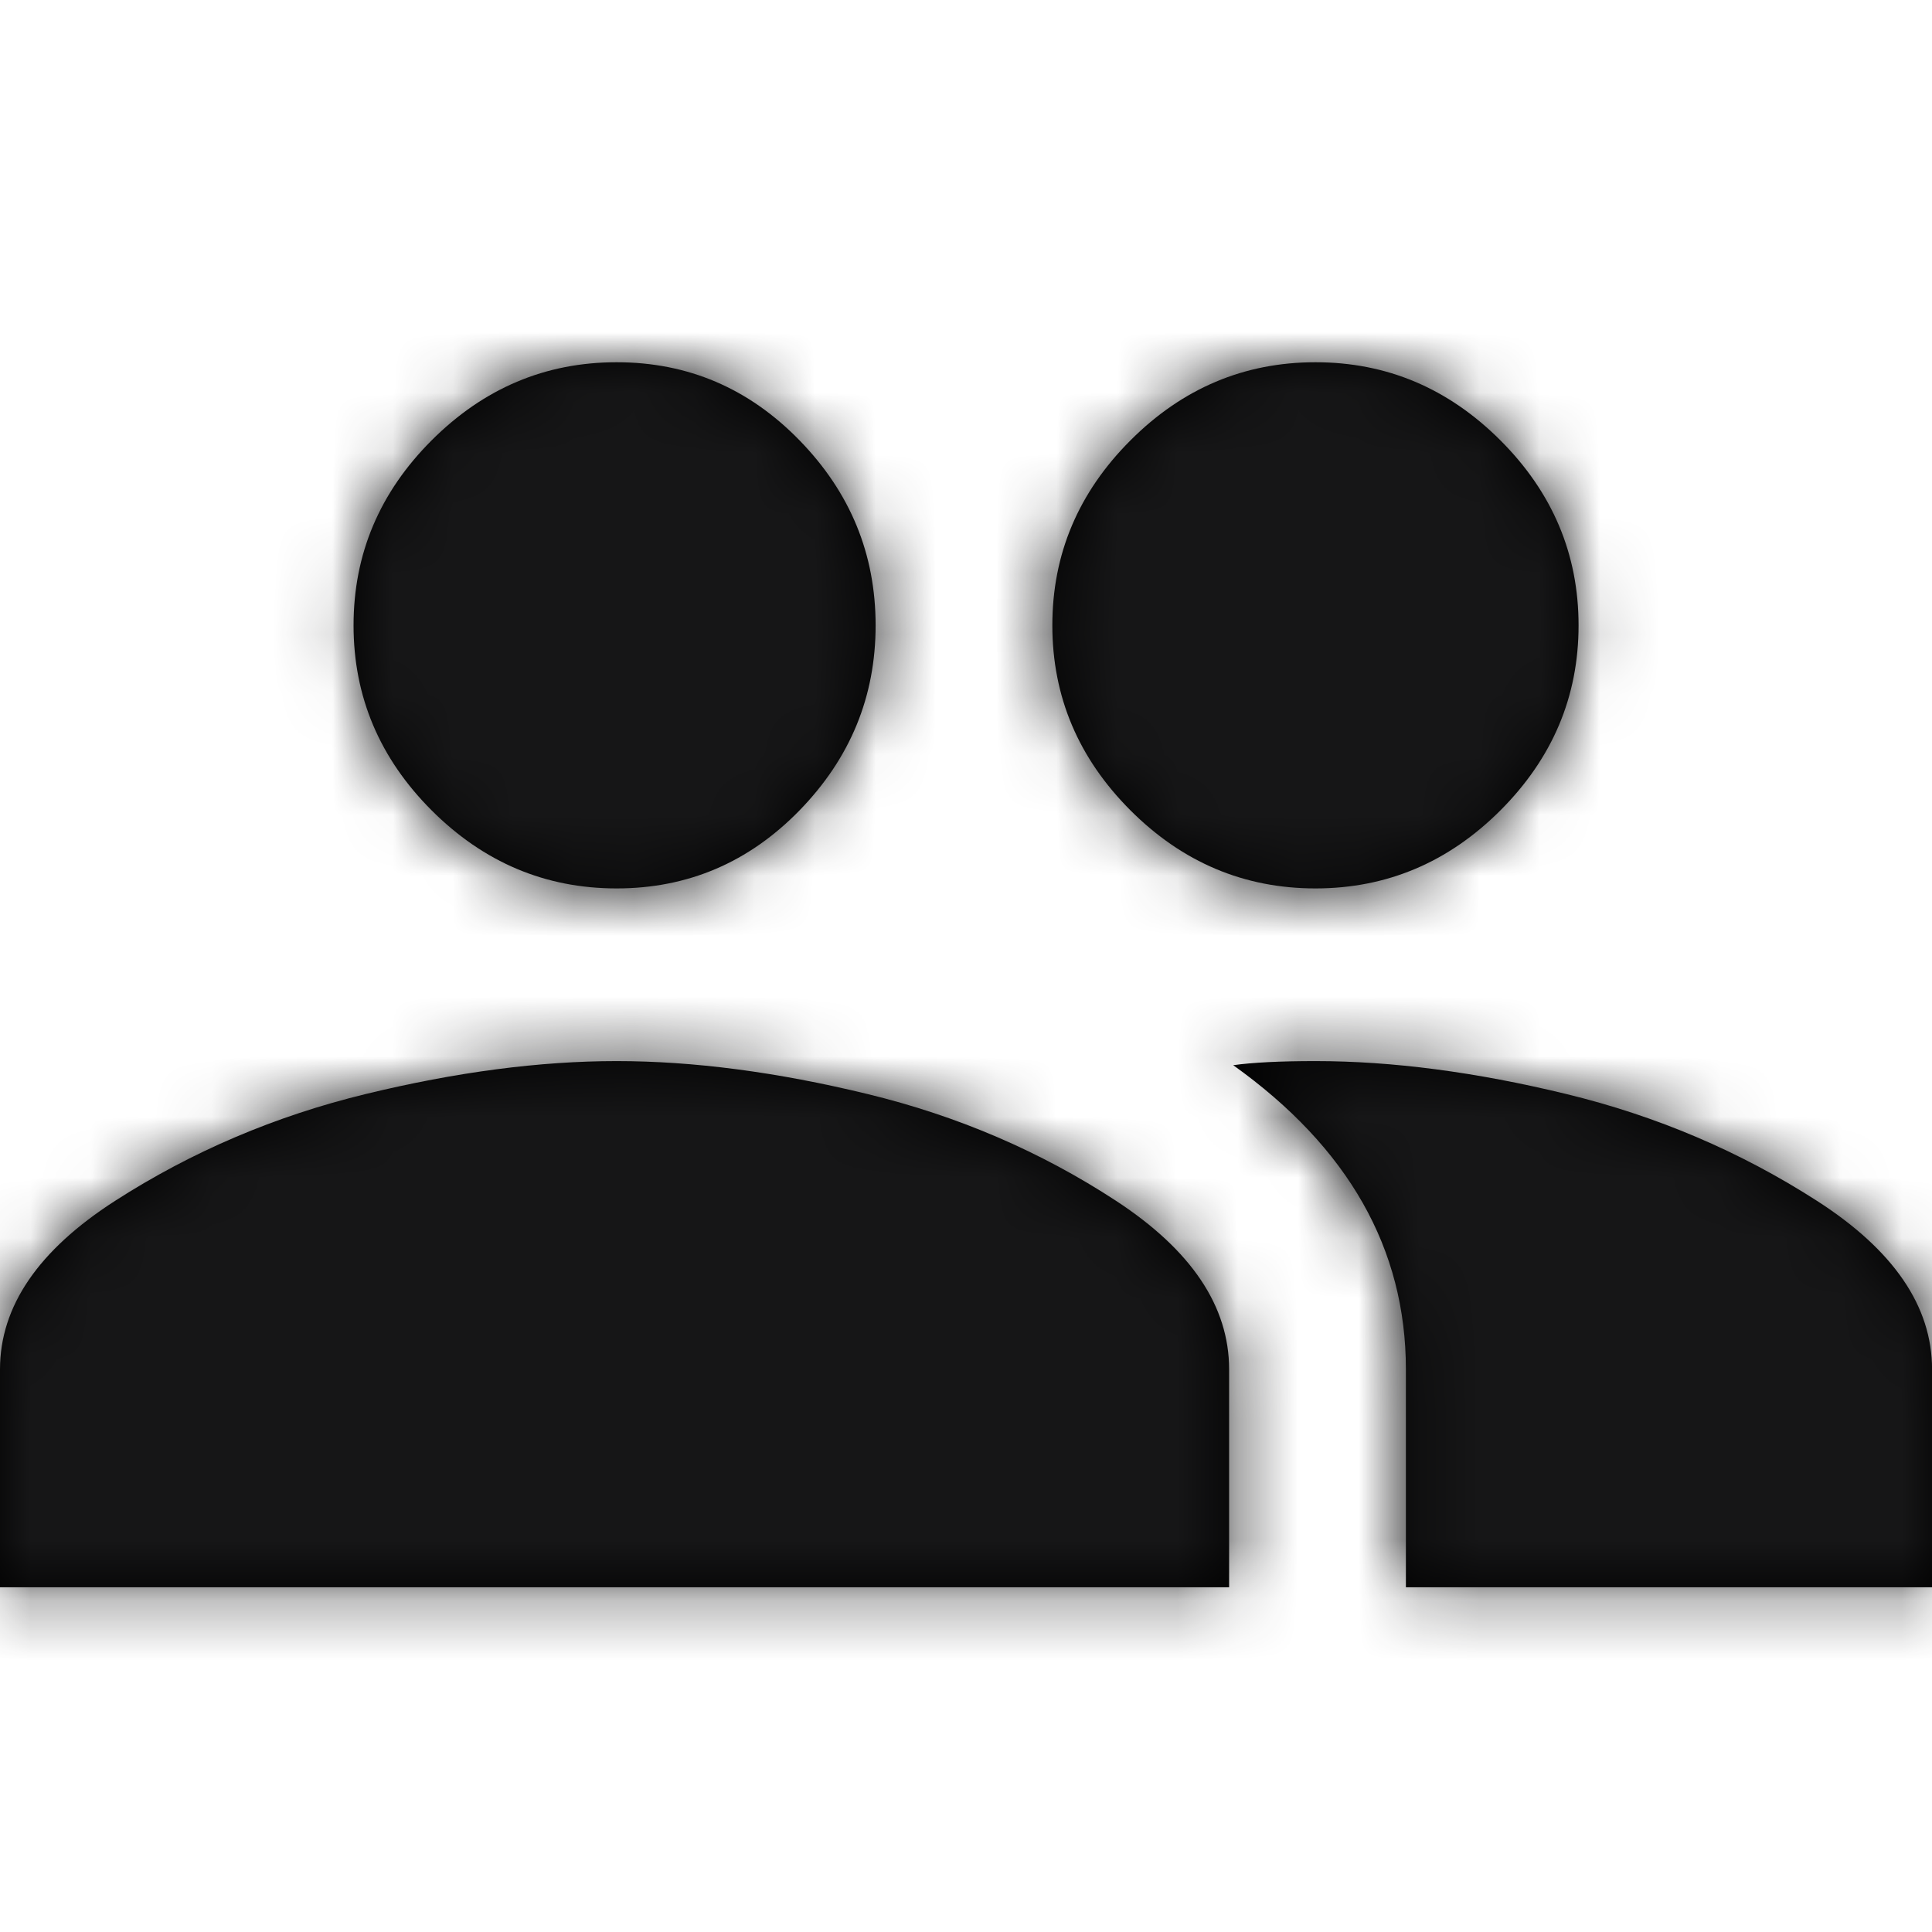
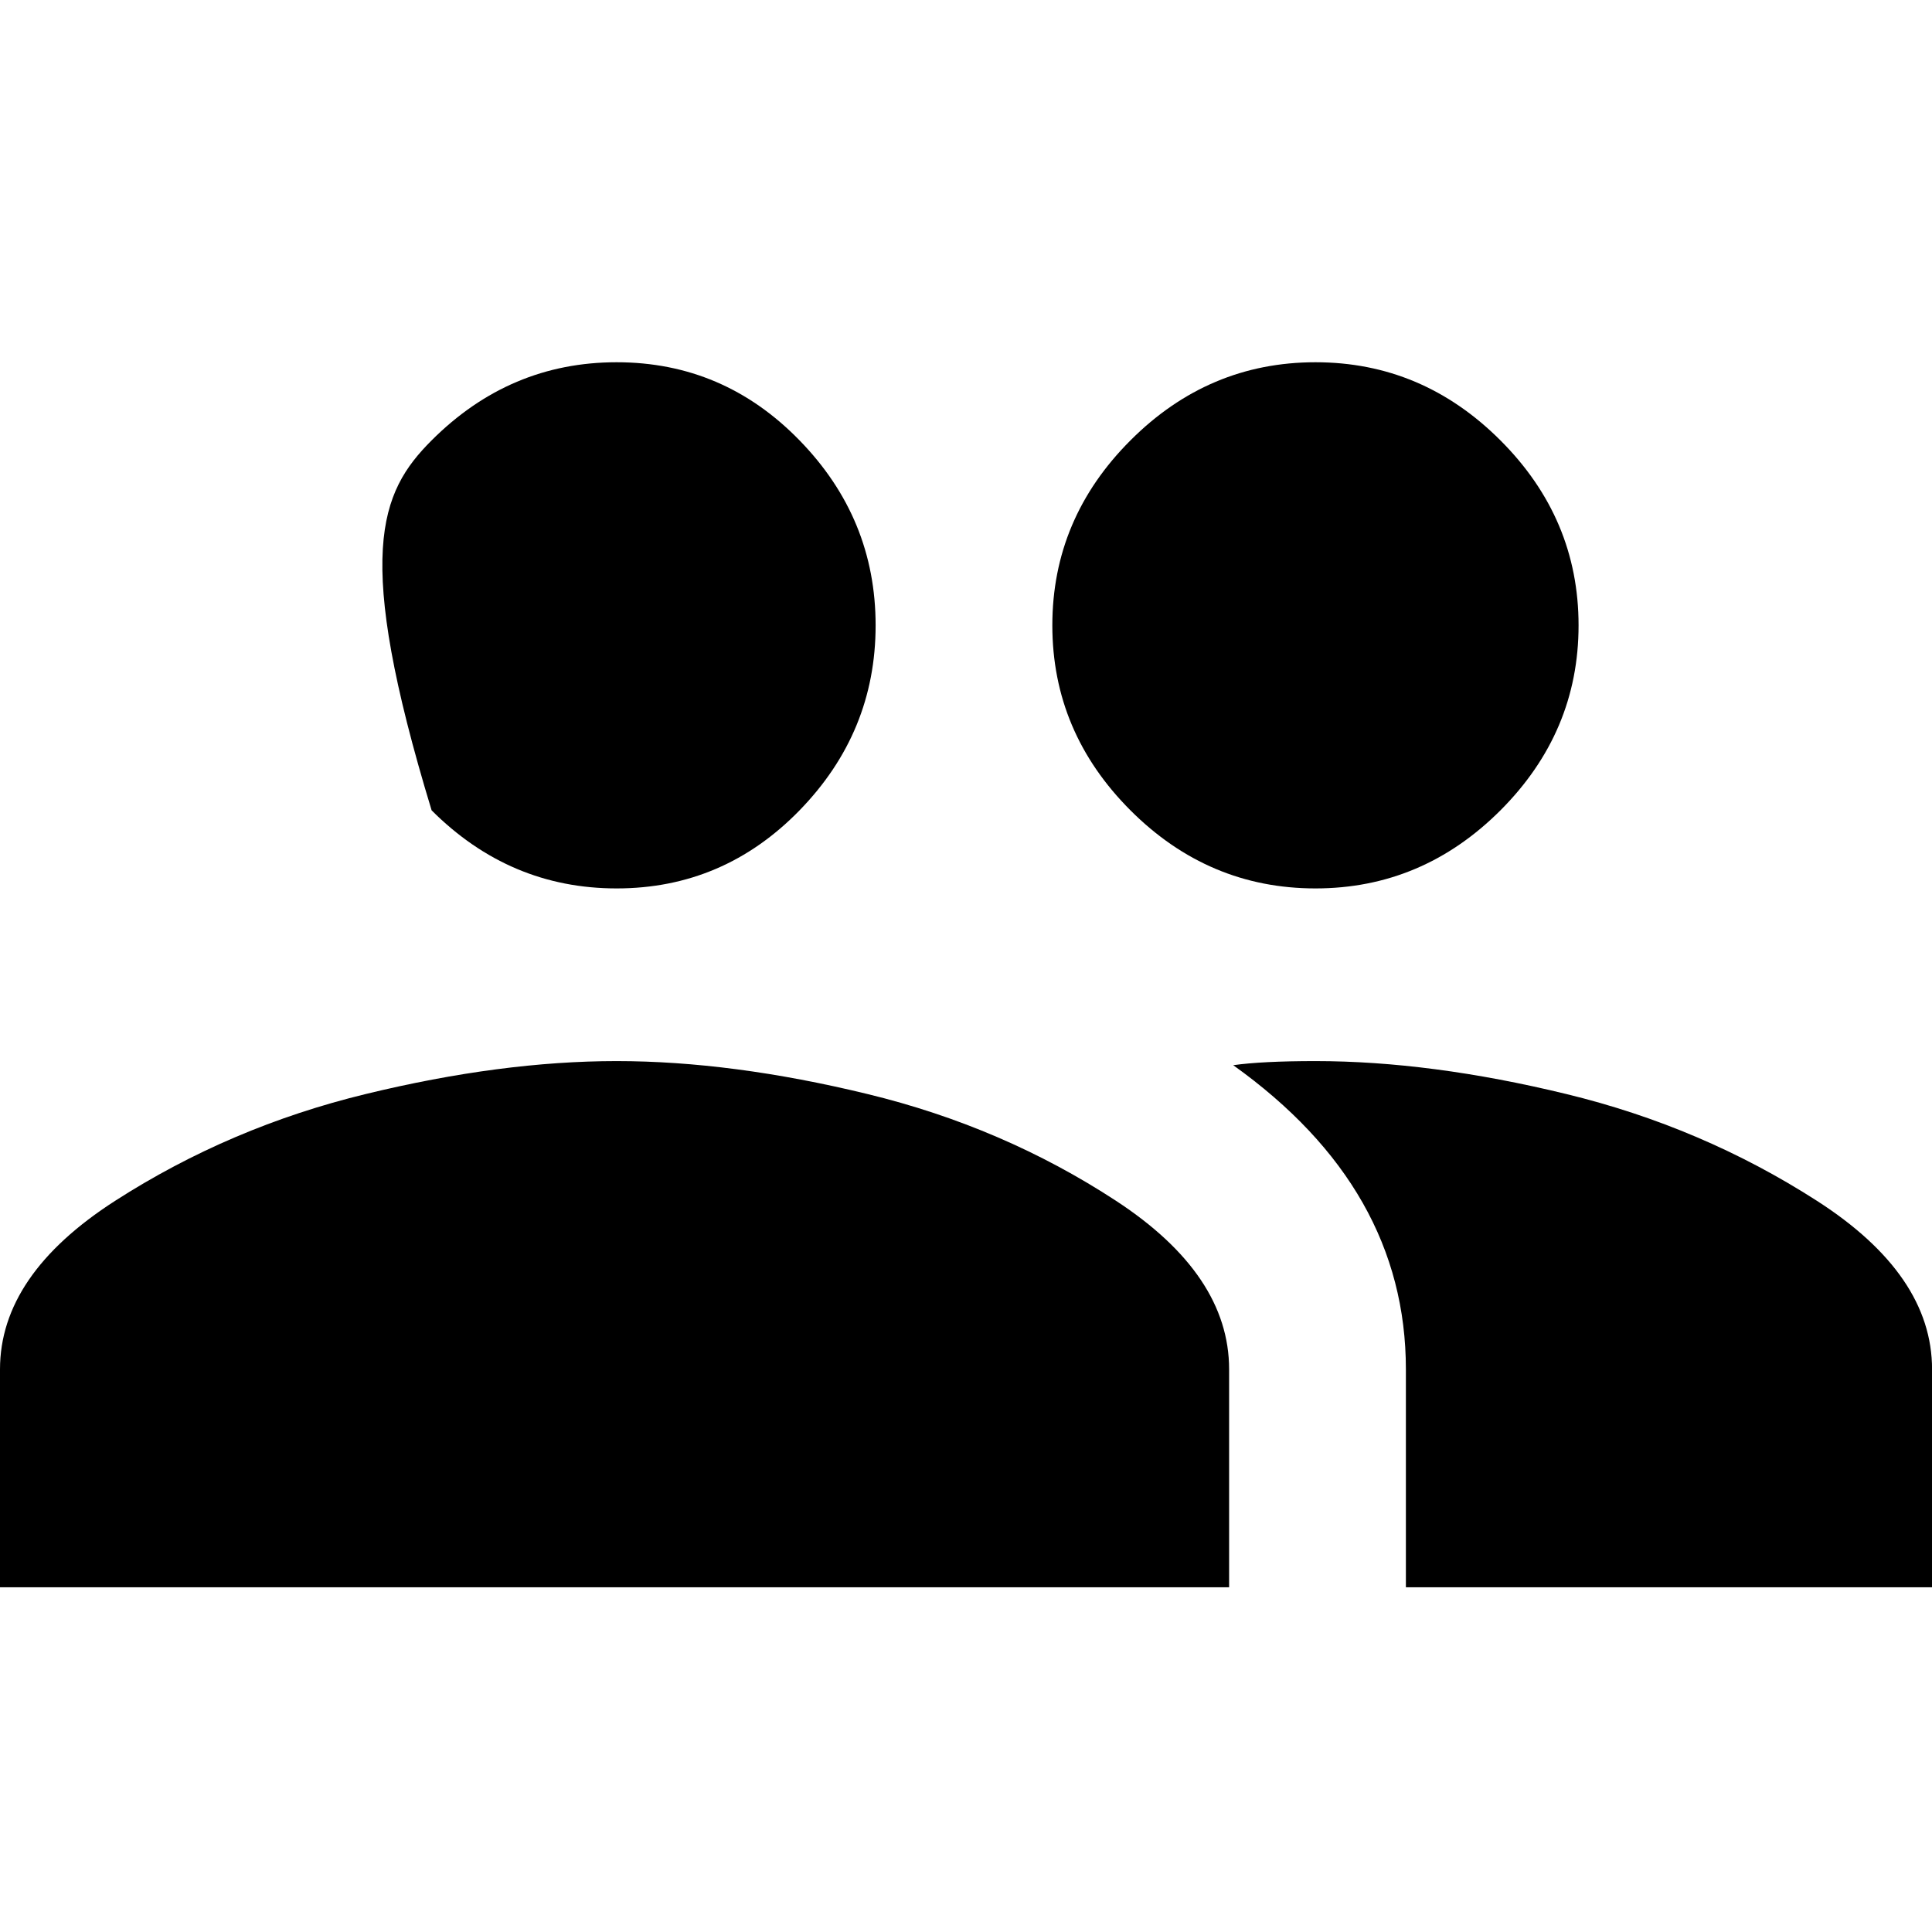
<svg xmlns="http://www.w3.org/2000/svg" xmlns:xlink="http://www.w3.org/1999/xlink" width="32" height="32" viewBox="0 0 32 32">
  <defs>
-     <path id="family-a" d="M21.788,17.575 C23.059,17.575 24.443,17.756 25.941,18.12 C27.439,18.483 28.824,19.073 30.095,19.89 C31.366,20.707 32.001,21.637 32.001,22.681 L32.001,26.29 L23.286,26.29 L23.286,22.681 C23.286,20.684 22.333,19.005 20.426,17.643 C20.744,17.598 21.198,17.575 21.788,17.575 Z M10.213,17.575 C11.484,17.575 12.868,17.756 14.366,18.12 C15.864,18.483 17.237,19.073 18.486,19.89 C19.734,20.707 20.358,21.637 20.358,22.681 L20.358,26.29 L0,26.29 L0,22.681 C0,21.637 0.635,20.707 1.906,19.89 C3.177,19.073 4.562,18.483 6.06,18.12 C7.558,17.756 8.942,17.575 10.213,17.575 Z M10.213,14.715 C9.033,14.715 8.012,14.284 7.149,13.422 C6.287,12.559 5.856,11.538 5.856,10.358 C5.856,9.177 6.287,8.156 7.149,7.294 C8.012,6.431 9.033,6 10.213,6 C11.393,6 12.403,6.431 13.243,7.294 C14.083,8.156 14.503,9.177 14.503,10.358 C14.503,11.538 14.083,12.559 13.243,13.422 C12.403,14.284 11.393,14.715 10.213,14.715 Z M21.788,14.715 C20.608,14.715 19.586,14.284 18.724,13.422 C17.862,12.559 17.43,11.538 17.43,10.358 C17.43,9.177 17.862,8.156 18.724,7.294 C19.586,6.431 20.608,6 21.788,6 C22.968,6 23.989,6.431 24.852,7.294 C25.714,8.156 26.146,9.177 26.146,10.358 C26.146,11.538 25.714,12.559 24.852,13.422 C23.989,14.284 22.968,14.715 21.788,14.715 Z" />
+     <path id="family-a" d="M21.788,17.575 C23.059,17.575 24.443,17.756 25.941,18.12 C27.439,18.483 28.824,19.073 30.095,19.89 C31.366,20.707 32.001,21.637 32.001,22.681 L32.001,26.29 L23.286,26.29 L23.286,22.681 C23.286,20.684 22.333,19.005 20.426,17.643 C20.744,17.598 21.198,17.575 21.788,17.575 Z M10.213,17.575 C11.484,17.575 12.868,17.756 14.366,18.12 C15.864,18.483 17.237,19.073 18.486,19.89 C19.734,20.707 20.358,21.637 20.358,22.681 L20.358,26.29 L0,26.29 L0,22.681 C0,21.637 0.635,20.707 1.906,19.89 C3.177,19.073 4.562,18.483 6.06,18.12 C7.558,17.756 8.942,17.575 10.213,17.575 Z M10.213,14.715 C9.033,14.715 8.012,14.284 7.149,13.422 C5.856,9.177 6.287,8.156 7.149,7.294 C8.012,6.431 9.033,6 10.213,6 C11.393,6 12.403,6.431 13.243,7.294 C14.083,8.156 14.503,9.177 14.503,10.358 C14.503,11.538 14.083,12.559 13.243,13.422 C12.403,14.284 11.393,14.715 10.213,14.715 Z M21.788,14.715 C20.608,14.715 19.586,14.284 18.724,13.422 C17.862,12.559 17.43,11.538 17.43,10.358 C17.43,9.177 17.862,8.156 18.724,7.294 C19.586,6.431 20.608,6 21.788,6 C22.968,6 23.989,6.431 24.852,7.294 C25.714,8.156 26.146,9.177 26.146,10.358 C26.146,11.538 25.714,12.559 24.852,13.422 C23.989,14.284 22.968,14.715 21.788,14.715 Z" />
  </defs>
  <g fill="none" fill-rule="evenodd">
    <mask id="family-b" fill="#fff">
      <use xlink:href="#family-a" />
    </mask>
    <use fill="#000" fill-rule="nonzero" xlink:href="#family-a" />
    <g fill="#161617" mask="url(#family-b)">
-       <rect width="32" height="32" />
-     </g>
+       </g>
  </g>
</svg>